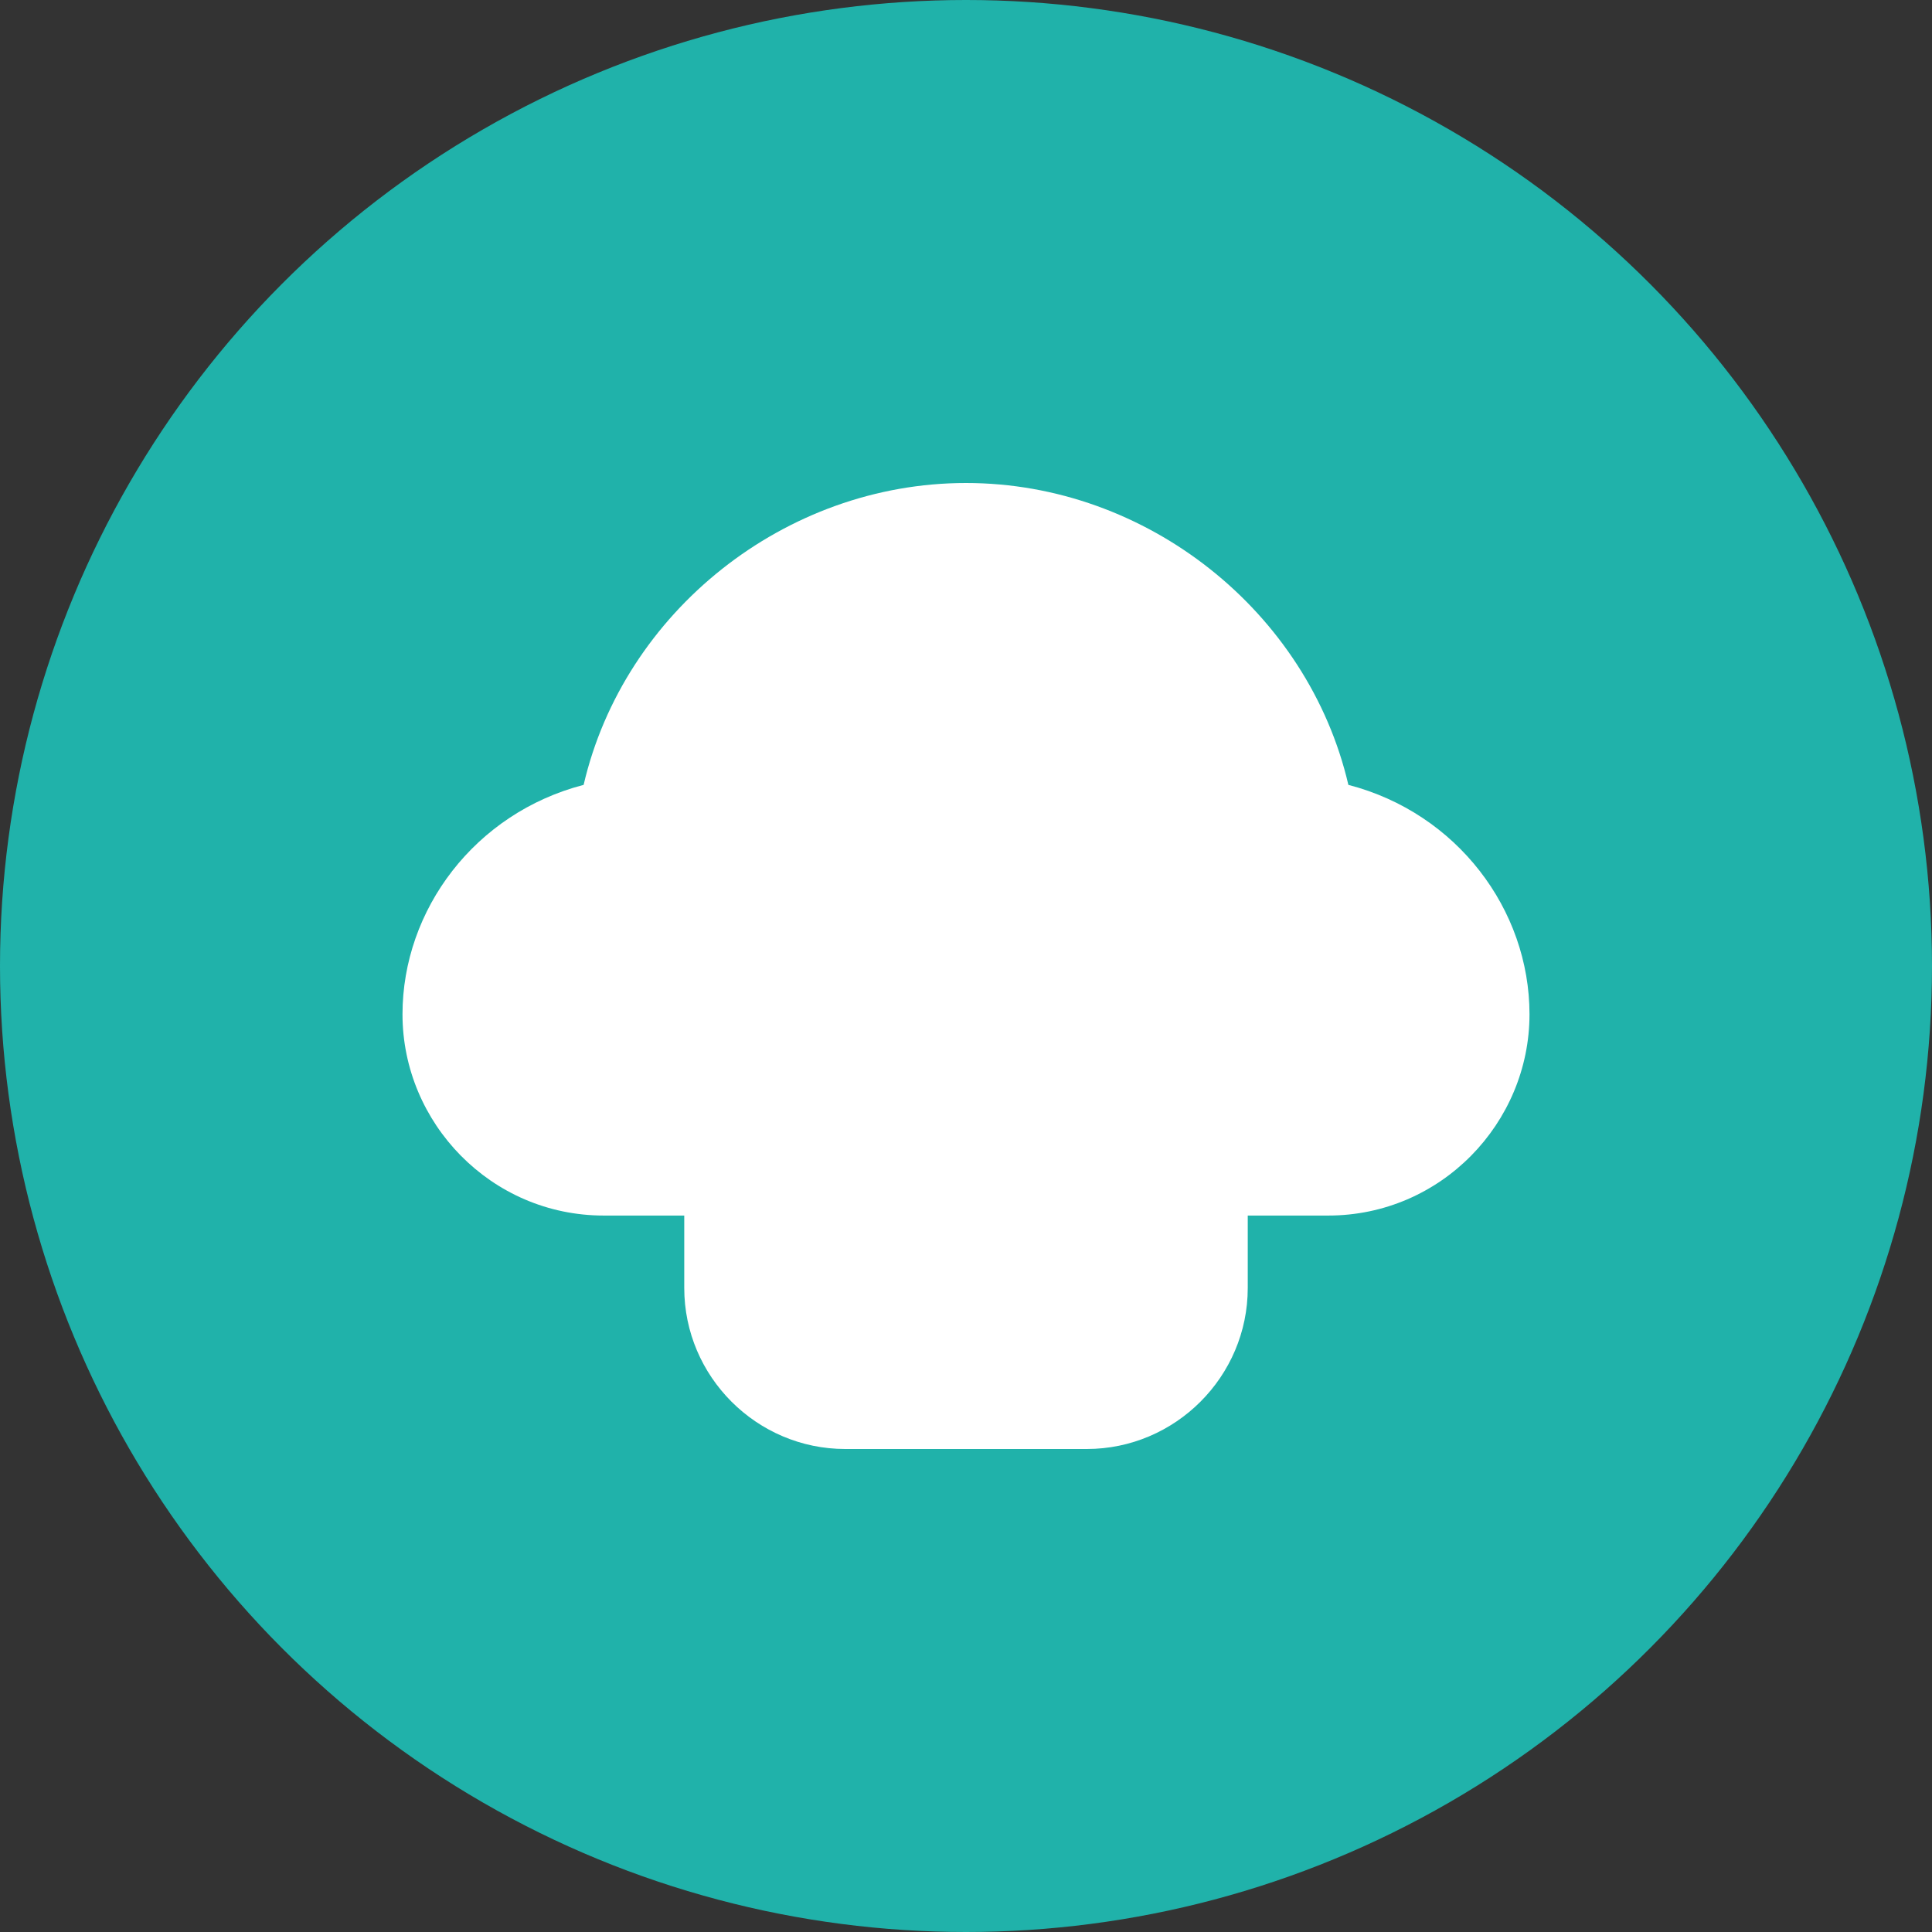
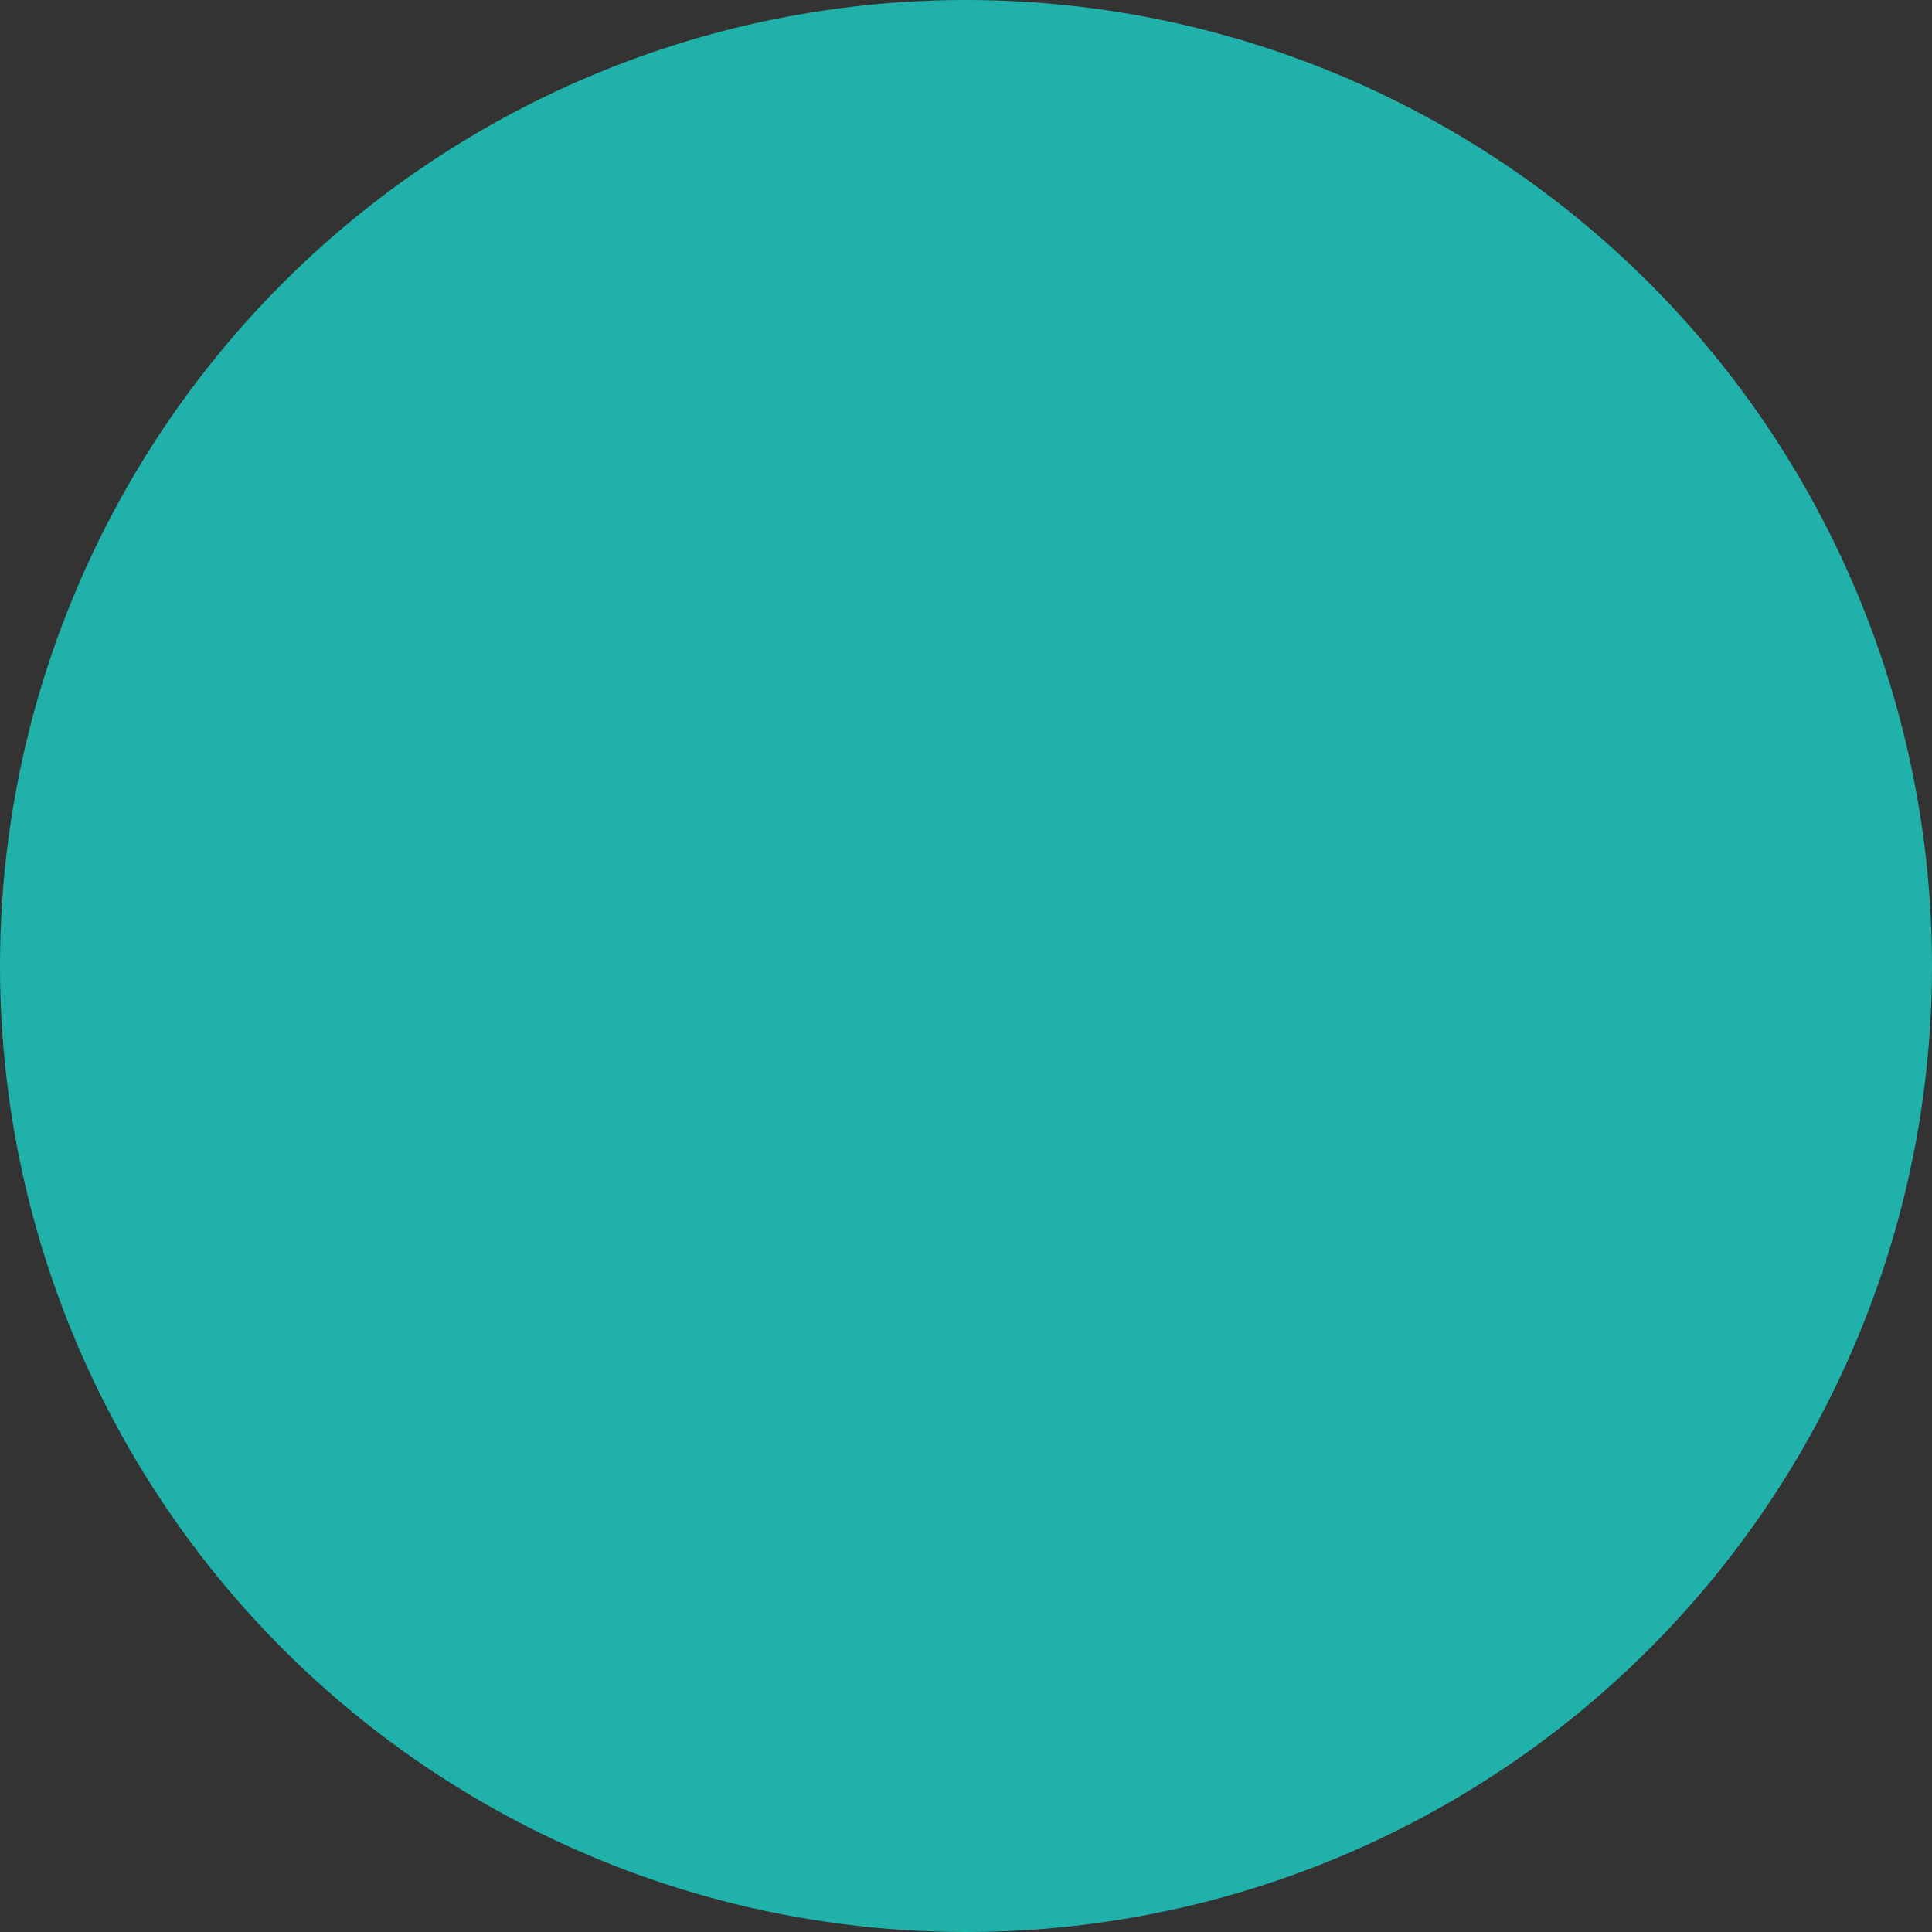
<svg xmlns="http://www.w3.org/2000/svg" viewBox="0 0 48 48">
  <rect x="0" y="0" width="48" height="48" fill="#333333" stroke="none" />
  <circle cx="24" cy="24" r="24" fill="#20B2AA" />
-   <path d="M24 12c-4.5 0-8.5 3.2-9.5 7.5-2.7.7-4.5 3.1-4.5 5.7 0 2.7 2.2 5 5 5h18c2.8 0 5-2.3 5-5 0-2.6-1.8-5-4.5-5.7C32.5 15.2 28.5 12 24 12zm-7 20c0 2.2 1.8 4 4 4h6c2.2 0 4-1.8 4-4v-2H17v2z" fill="#fff" />
</svg>